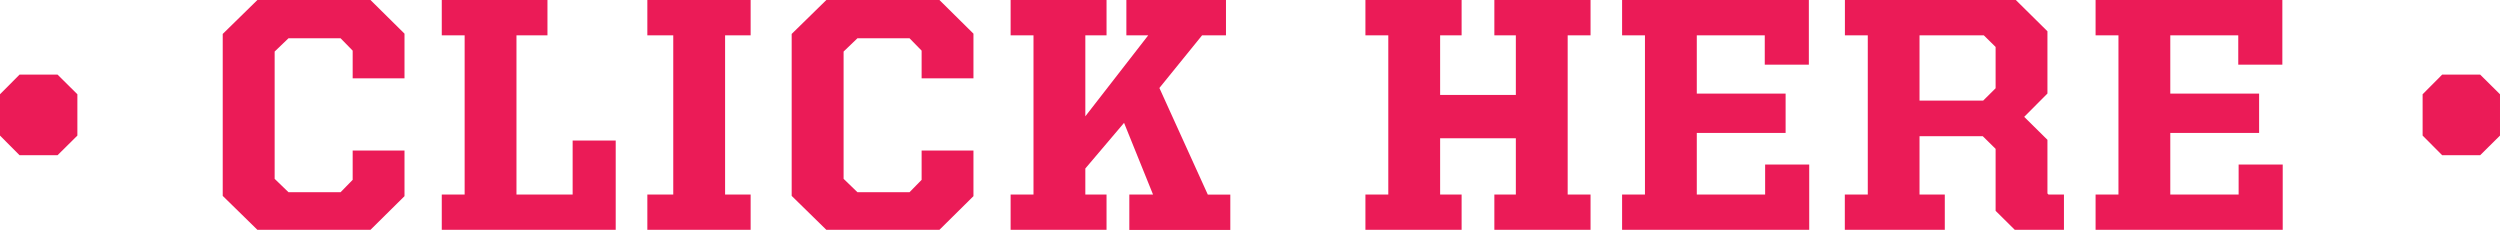
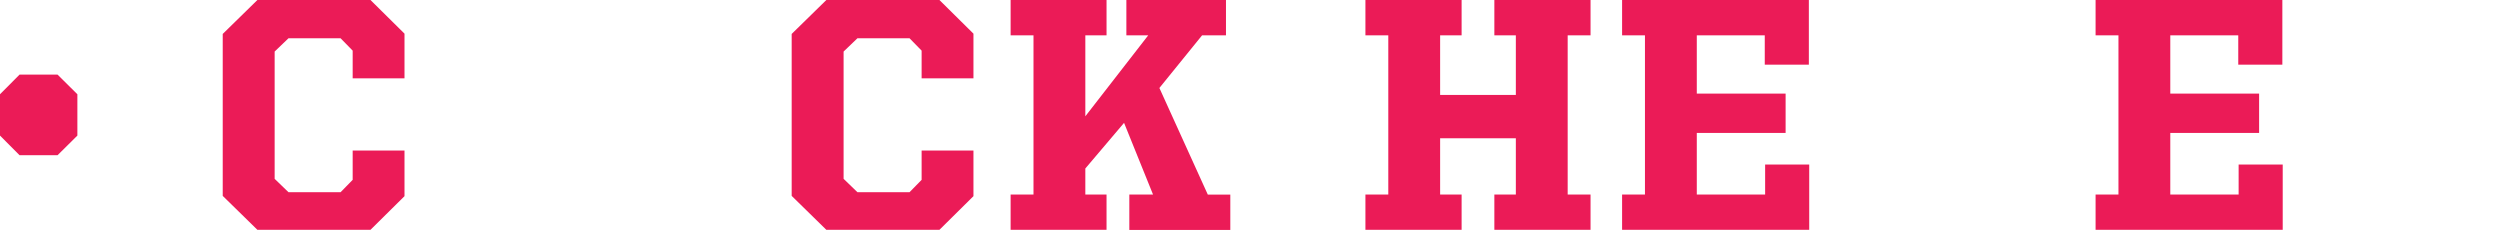
<svg xmlns="http://www.w3.org/2000/svg" id="Layer_2" data-name="Layer 2" viewBox="0 0 271.07 24.92">
  <defs>
    <style>
      .cls-1 {
        fill: #eb1b57;
      }
    </style>
  </defs>
  <g id="Layer_1-2" data-name="Layer 1">
    <g>
      <path class="cls-1" d="M0,14.7v-4.48l2.12-2.13h4.12l2.15,2.13v4.48l-2.15,2.13H2.12l-2.12-2.13Z" />
      <path class="cls-1" d="M24.15,21.24V3.68l3.76-3.68h12.26l3.69,3.65v4.84h-5.62v-3l-1.31-1.34h-5.65l-1.5,1.44v13.8l1.5,1.45h5.65l1.31-1.34v-3.18h5.62v4.95l-3.69,3.65h-12.26l-3.76-3.68Z" />
-       <path class="cls-1" d="M47.9,21.09h2.48V3.83h-2.48V0h11.46v3.83h-3.36v17.26h6.09v-5.85h4.67v9.68h-18.86v-3.83Z" />
-       <path class="cls-1" d="M70.19,21.09h2.81V3.83h-2.81V0h11.2v3.83h-2.77v17.26h2.77v3.83h-11.2v-3.83Z" />
      <path class="cls-1" d="M85.84,21.24V3.68l3.76-3.68h12.26l3.69,3.65v4.84h-5.62v-3l-1.31-1.34h-5.65l-1.5,1.44v13.8l1.5,1.45h5.65l1.31-1.34v-3.18h5.62v4.95l-3.69,3.65h-12.26l-3.76-3.68Z" />
      <path class="cls-1" d="M122.47,21.09h2.55l-3.14-7.77-4.2,4.95v2.82h2.3v3.83h-10.4v-3.83h2.48V3.83h-2.48V0h10.4v3.83h-2.3v8.78l6.82-8.78h-2.37V0h10.8v3.83h-2.59l-4.63,5.71,5.25,11.56h2.44v3.83h-10.95v-3.83Z" />
      <path class="cls-1" d="M148.05,21.09h2.48V3.83h-2.48V0h10.43v3.83h-2.33v6.46h8.21V3.83h-2.33V0h10.43v3.83h-2.48v17.26h2.48v3.83h-10.43v-3.83h2.33v-6.1h-8.21v6.1h2.33v3.83h-10.43v-3.83Z" />
      <path class="cls-1" d="M175.88,21.09h2.48V3.83h-2.48V0h20.25v7.01h-4.78v-3.18h-7.37v6.32h9.63v4.26h-9.63v6.68h7.41v-3.25h4.78v7.08h-20.29v-3.83Z" />
-       <path class="cls-1" d="M200.04,21.09h2.48V3.83h-2.48V0h18.53l3.43,3.39v6.75l-2.52,2.53,2.52,2.49v5.82l.11.11h1.68v3.83h-5.33l-2.08-2.06v-6.72l-1.39-1.37h-6.86v6.32h2.74v3.83h-10.84v-3.83ZM215.03,10.91l1.35-1.34v-4.48l-1.28-1.26h-6.97v7.08h6.9Z" />
      <path class="cls-1" d="M227.22,21.09h2.48V3.83h-2.48V0h20.25v7.01h-4.78v-3.18h-7.37v6.32h9.63v4.26h-9.63v6.68h7.41v-3.25h4.78v7.08h-20.29v-3.83Z" />
-       <path class="cls-1" d="M262.68,14.7v-4.48l2.12-2.13h4.12l2.15,2.13v4.48l-2.15,2.13h-4.12l-2.12-2.13Z" />
    </g>
  </g>
</svg>